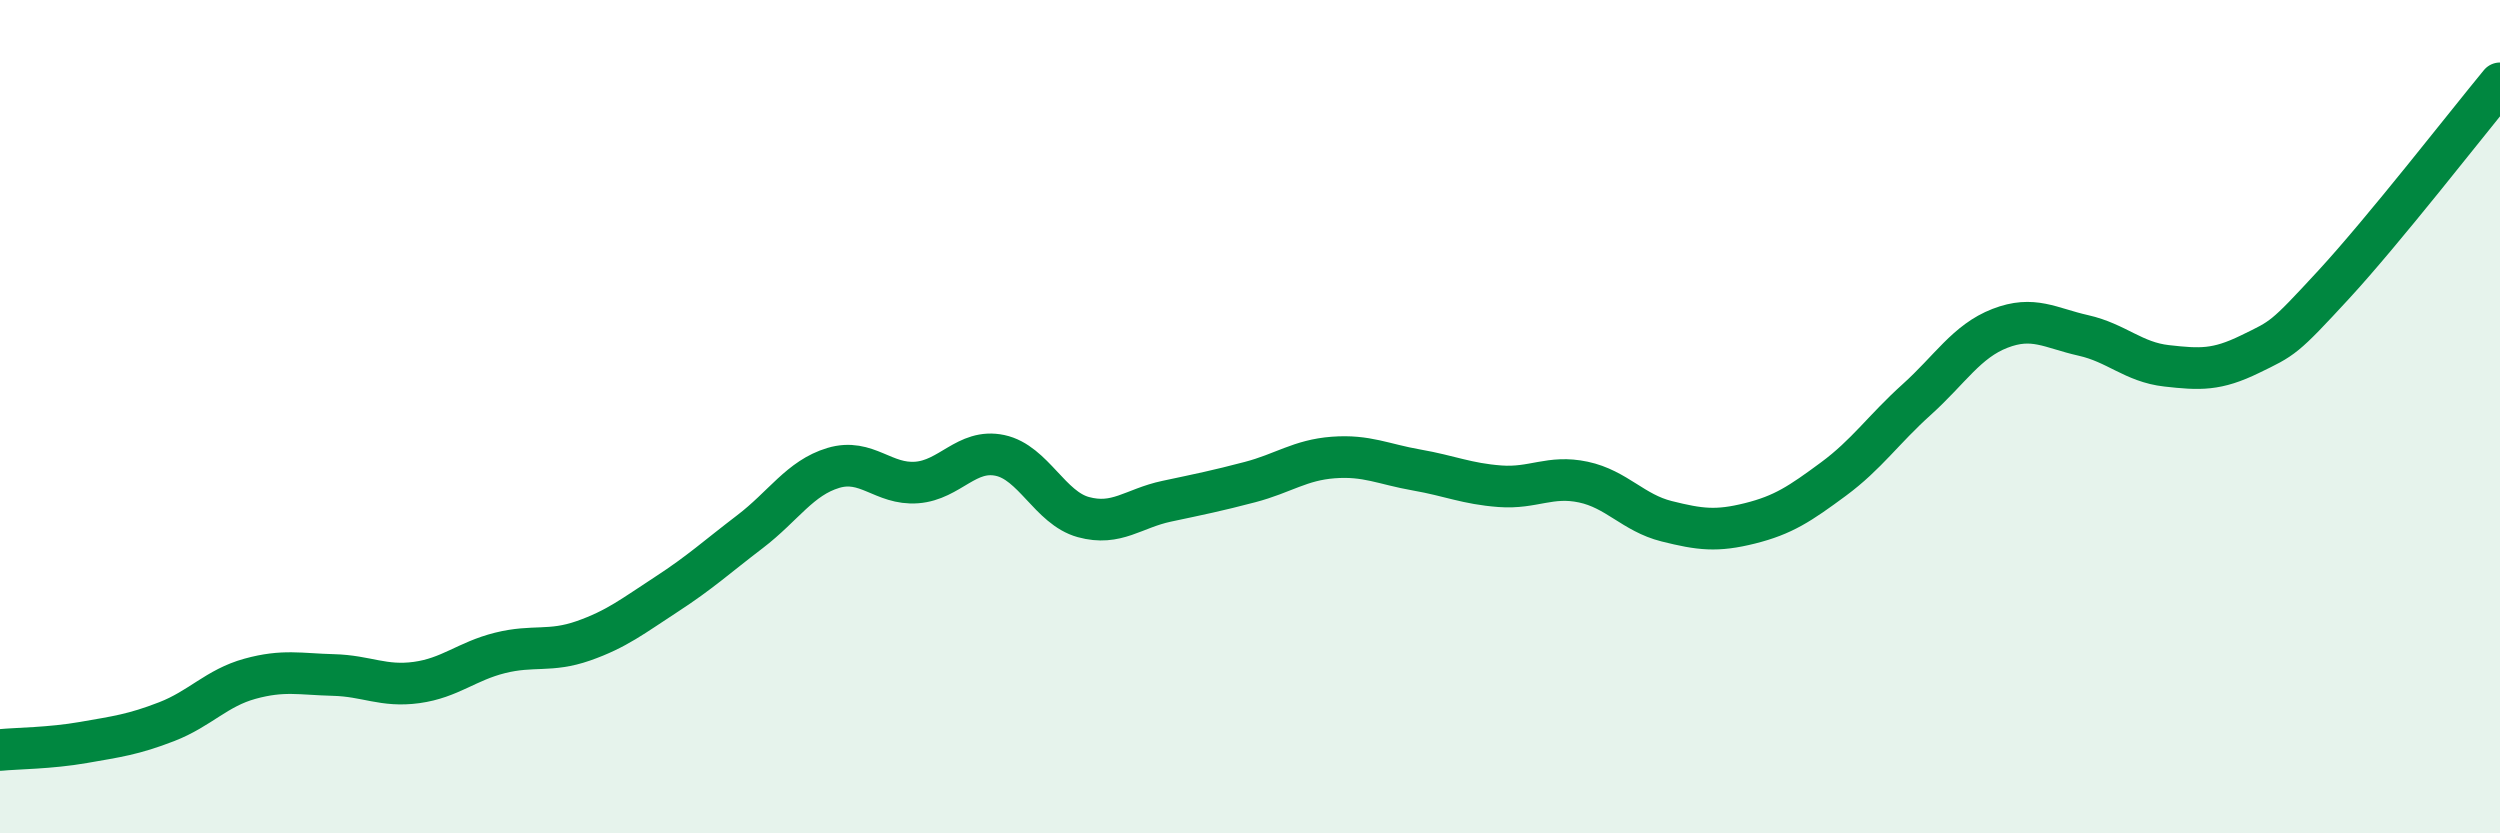
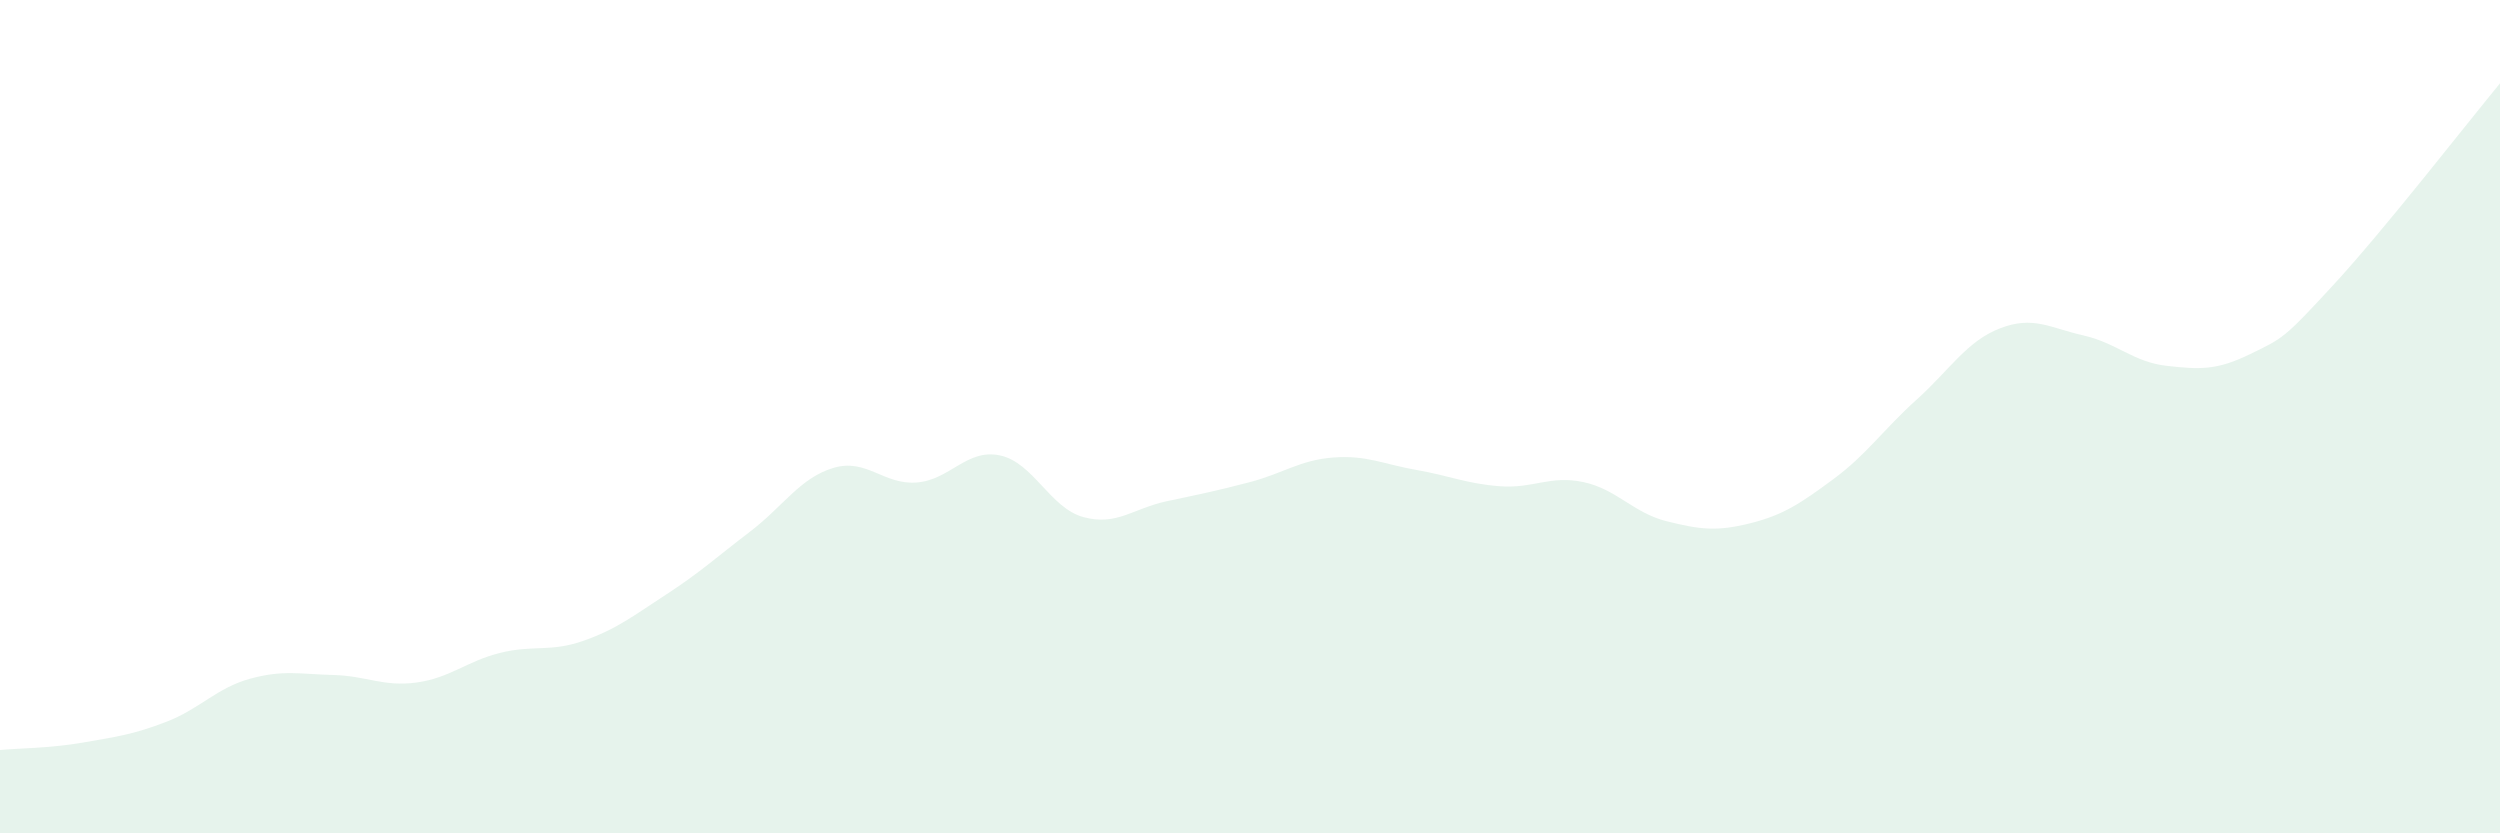
<svg xmlns="http://www.w3.org/2000/svg" width="60" height="20" viewBox="0 0 60 20">
  <path d="M 0,18 C 0.4,17.96 1.2,17.96 2,17.82 C 2.8,17.68 3.2,17.63 4,17.32 C 4.8,17.01 5.2,16.51 6,16.29 C 6.8,16.07 7.2,16.18 8,16.2 C 8.8,16.22 9.2,16.49 10,16.38 C 10.8,16.27 11.2,15.87 12,15.67 C 12.8,15.47 13.2,15.66 14,15.38 C 14.8,15.1 15.2,14.78 16,14.26 C 16.8,13.74 17.2,13.37 18,12.76 C 18.8,12.15 19.2,11.47 20,11.23 C 20.8,10.99 21.2,11.64 22,11.58 C 22.8,11.52 23.2,10.76 24,10.93 C 24.8,11.1 25.2,12.19 26,12.41 C 26.8,12.63 27.2,12.2 28,12.03 C 28.8,11.86 29.2,11.78 30,11.57 C 30.8,11.36 31.2,11.04 32,10.98 C 32.8,10.92 33.2,11.14 34,11.28 C 34.8,11.42 35.2,11.61 36,11.67 C 36.8,11.73 37.2,11.4 38,11.57 C 38.8,11.74 39.2,12.31 40,12.51 C 40.8,12.71 41.2,12.76 42,12.56 C 42.8,12.36 43.2,12.09 44,11.5 C 44.8,10.91 45.2,10.31 46,9.59 C 46.8,8.87 47.2,8.19 48,7.88 C 48.8,7.57 49.2,7.87 50,8.05 C 50.8,8.23 51.2,8.69 52,8.78 C 52.8,8.87 53.2,8.89 54,8.5 C 54.8,8.11 54.8,8.14 56,6.84 C 57.2,5.54 59.2,2.97 60,2L60 20L0 20Z" fill="#008740" opacity="0.1" stroke-linecap="round" stroke-linejoin="round" />
-   <path d="M 0,18 C 0.4,17.96 1.2,17.96 2,17.82 C 2.8,17.68 3.2,17.63 4,17.32 C 4.8,17.01 5.2,16.51 6,16.29 C 6.8,16.07 7.2,16.18 8,16.2 C 8.8,16.22 9.2,16.49 10,16.38 C 10.8,16.27 11.2,15.87 12,15.67 C 12.8,15.47 13.2,15.66 14,15.38 C 14.8,15.1 15.2,14.78 16,14.26 C 16.8,13.74 17.2,13.37 18,12.76 C 18.8,12.15 19.2,11.47 20,11.23 C 20.8,10.99 21.2,11.64 22,11.58 C 22.8,11.52 23.2,10.76 24,10.93 C 24.8,11.1 25.2,12.19 26,12.41 C 26.8,12.63 27.2,12.2 28,12.03 C 28.8,11.86 29.2,11.78 30,11.57 C 30.8,11.36 31.2,11.04 32,10.98 C 32.8,10.92 33.2,11.14 34,11.28 C 34.8,11.42 35.2,11.61 36,11.67 C 36.8,11.73 37.2,11.4 38,11.57 C 38.8,11.74 39.2,12.31 40,12.51 C 40.8,12.71 41.2,12.76 42,12.56 C 42.8,12.36 43.2,12.09 44,11.5 C 44.8,10.91 45.2,10.31 46,9.59 C 46.8,8.87 47.2,8.19 48,7.88 C 48.8,7.57 49.2,7.87 50,8.05 C 50.8,8.23 51.2,8.69 52,8.78 C 52.8,8.87 53.2,8.89 54,8.5 C 54.8,8.11 54.8,8.14 56,6.84 C 57.2,5.54 59.2,2.97 60,2" stroke="#008740" stroke-width="1" fill="none" stroke-linecap="round" stroke-linejoin="round" />
</svg>